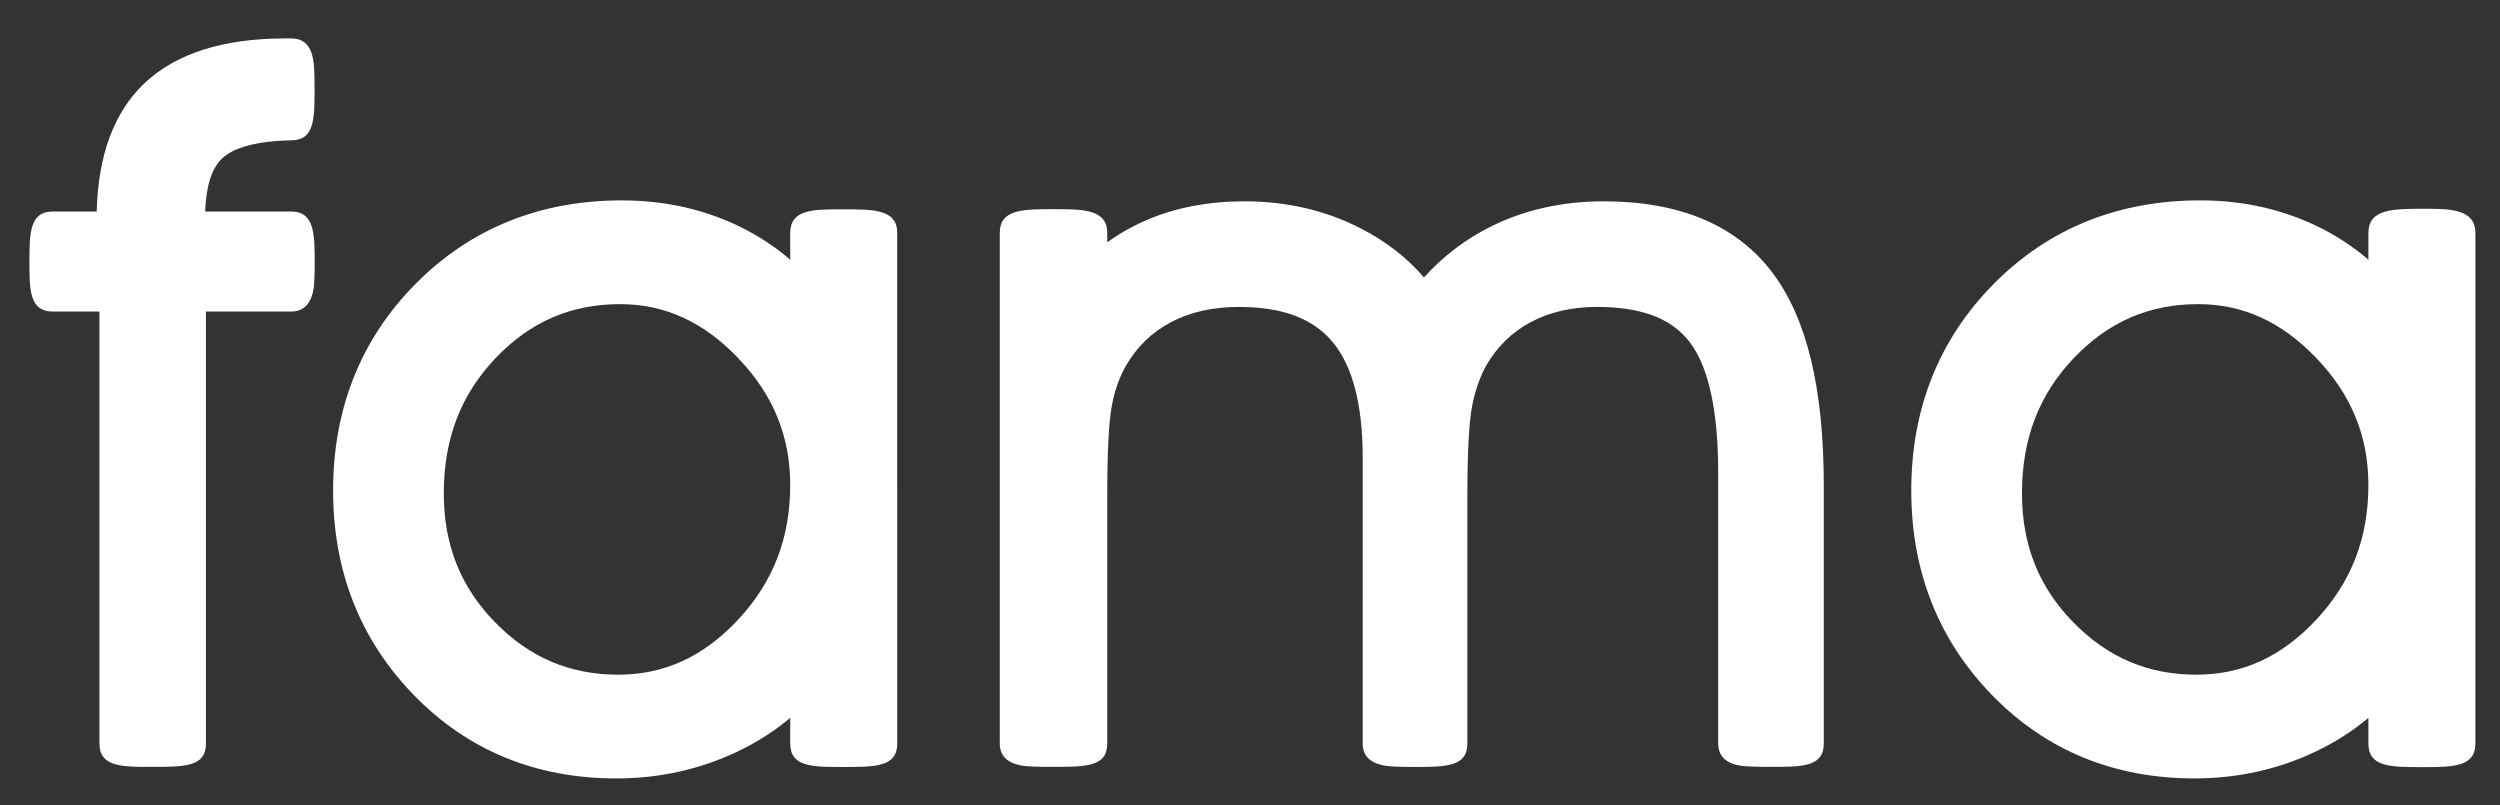
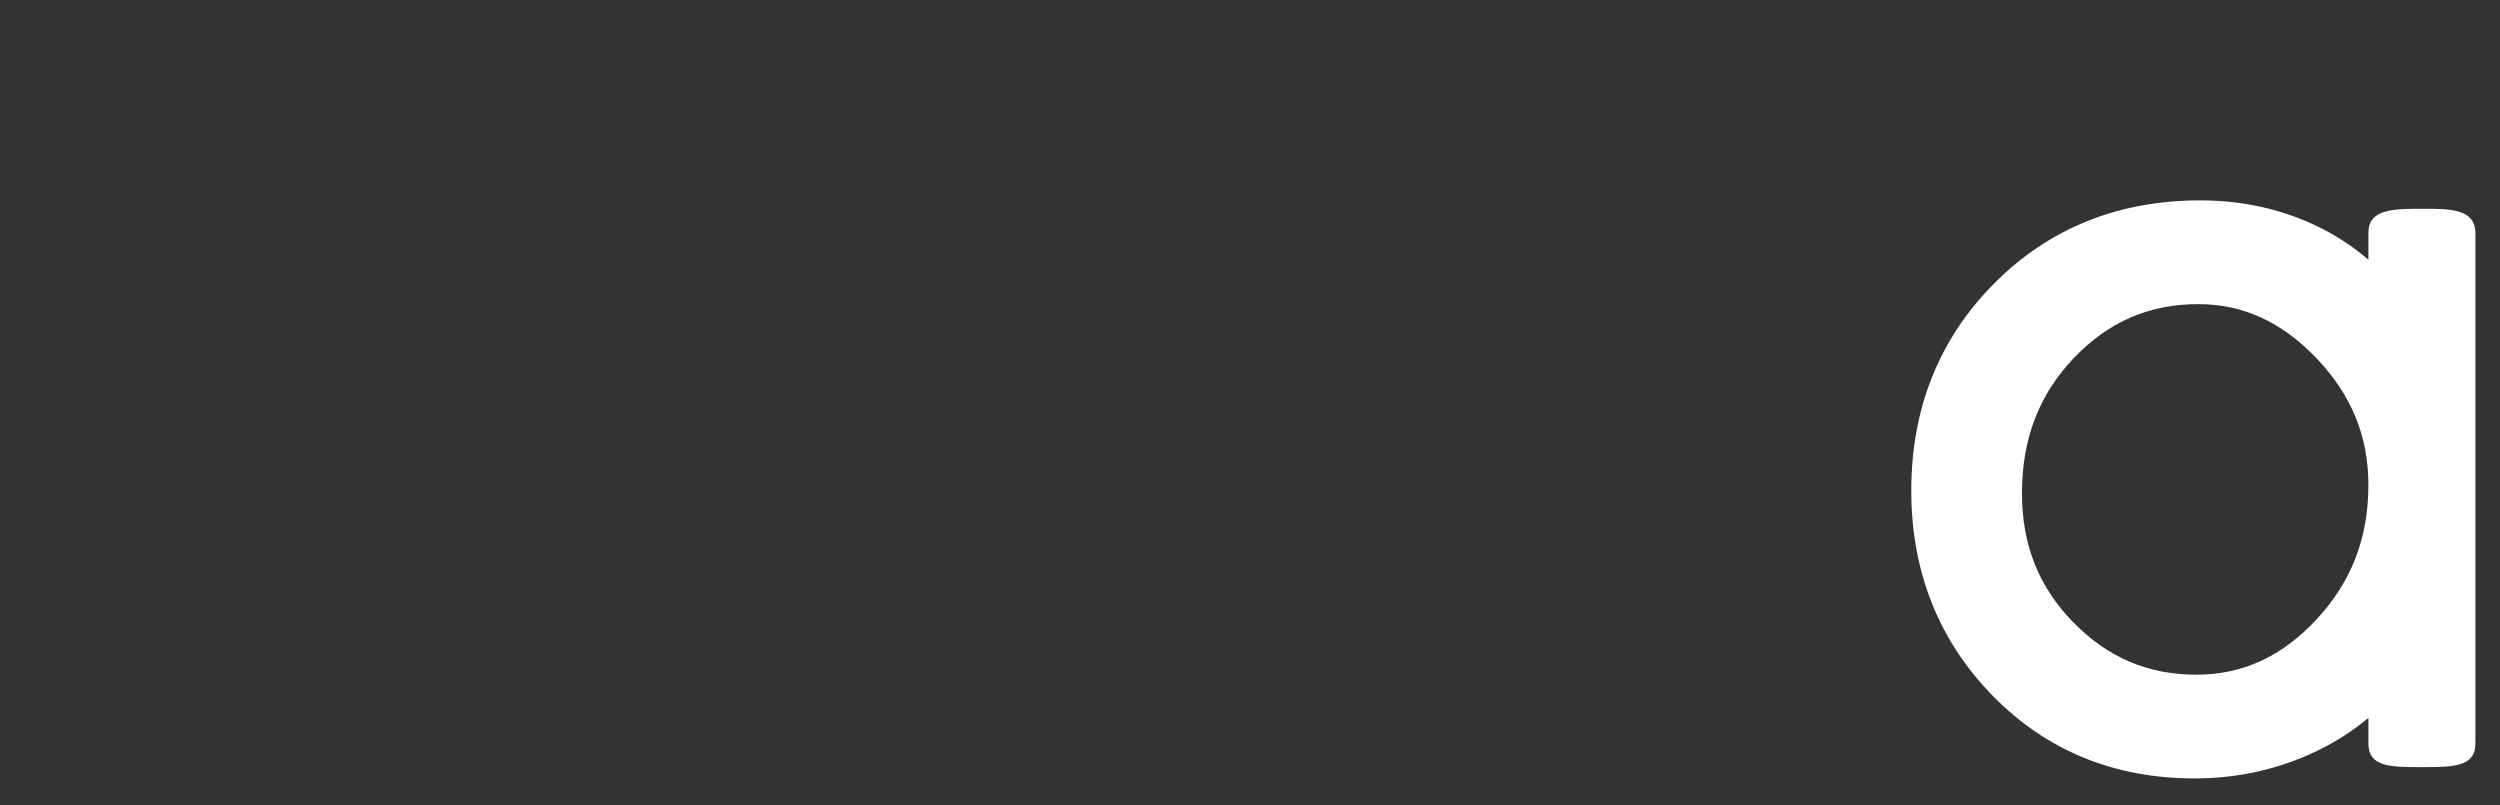
<svg xmlns="http://www.w3.org/2000/svg" xml:space="preserve" enable-background="new 0 0 500 161" viewBox="0 0 500 161" height="161px" width="500px" y="0px" x="0px" id="Layer_1" version="1.1">
  <rect x="0" y="0" width="500" height="161" fill="#333333" stroke="none" />
  <defs id="defs15" />
  <g style="fill:#ffffff" id="g10">
-     <path style="fill:#ffffff" id="path2" d="M58.241,42.306H41.03c0.186-5.145,1.349-8.74,3.463-10.694c2.055-1.896,5.908-3.085,11.141-3.44   c0.861-0.058,2.315-0.102,2.696-0.109c4.689-0.098,4.646-4.308,4.567-11.95c-0.04-3.755-0.089-8.428-4.656-8.428h-1.206   c-12.407,0-21.88,3.02-28.155,8.976c-6.07,5.762-9.275,14.385-9.537,25.646h-8.808c-4.648,0-4.648,4.451-4.648,10.087   c0,5.541,0,9.918,4.648,9.918h9.349V148.7c0,4.678,4.508,4.678,10.218,4.678c6.914,0,11.089,0,11.089-4.678V62.311h17.051   c1.923,0,4.28-0.978,4.592-5.64c0.089-1.314,0.107-2.874,0.107-3.951C62.941,46.902,62.941,42.306,58.241,42.306z" fill="#1197A5" />
-     <path style="fill:#ffffff" id="path4" d="M168.421,41.862c-5.798,0-10.377,0-10.377,4.739v5.34c-3.07-2.631-6.466-4.855-10.164-6.652   c-7.119-3.458-15.028-5.211-23.503-5.211c-16.399,0-30.276,5.612-41.245,16.68C72.175,67.813,66.62,81.727,66.62,98.114   c0,16.127,5.436,29.892,16.159,40.911c10.753,11.057,24.375,16.662,40.484,16.662c8.651,0,16.848-1.829,24.367-5.436   c3.857-1.852,7.337-4.084,10.414-6.676v5.124c0,4.698,4.413,4.698,10.52,4.698c6.55,0,10.879,0,10.879-4.698V46.601   C179.442,41.862,174.818,41.862,168.421,41.862z M124.006,60.827c8.944,0,16.674,3.53,23.628,10.79   c7.005,7.314,10.409,15.617,10.409,25.383c0,10.604-3.403,19.405-10.402,26.912c-6.919,7.419-14.771,11.025-24.006,11.025   c-9.656,0-17.701-3.419-24.595-10.453c-6.918-7.059-10.282-15.501-10.282-25.811c0-10.896,3.393-19.748,10.369-27.063   C106.05,64.353,114.189,60.827,124.006,60.827z" fill="#1197A5" />
-     <path style="fill:#ffffff" id="path6" d="M320.736,40.263c-8.245,0-15.837,1.697-22.565,5.044c-5.06,2.518-9.542,5.93-13.379,10.18   c-3.394-3.967-7.674-7.278-12.783-9.881c-6.951-3.545-14.728-5.343-23.113-5.343c-7.238,0-13.854,1.274-19.666,3.787   c-2.755,1.193-5.354,2.668-7.782,4.413v-1.862c0-4.769-4.884-4.769-10.538-4.769c-6.359,0-10.954,0-10.954,4.757   c-0.002,0.513,0,70.609,0,100.721v1.389c0,2.819,1.988,4.361,5.908,4.58c1.138,0.064,2.698,0.097,4.396,0.097   c6.978,0,11.189,0,11.189-4.678V99.043c0-8.555,0.304-14.555,0.906-17.84c0.555-3.055,1.525-5.792,2.871-8.121   c2.21-3.788,5.132-6.611,8.931-8.627c3.839-2.037,8.423-3.07,13.625-3.07c8.594,0,14.689,2.253,18.634,6.887   c4.064,4.775,6.124,12.599,6.124,23.251V148.7c0,2.814,1.971,4.356,5.862,4.585c1.126,0.065,2.656,0.102,4.309,0.102   c6.481,0,10.763,0,10.763-4.688V99.043c0-8.537,0.319-14.526,0.946-17.805c0.591-3.092,1.559-5.862,2.832-8.156   c2.215-3.795,5.114-6.621,8.86-8.639c3.772-2.03,8.255-3.059,13.325-3.059c8.767,0,14.793,2.267,18.422,6.926   c3.832,4.926,5.777,13.736,5.777,26.184V148.7c0,4.247,4.475,4.495,5.946,4.577c1.164,0.065,2.738,0.101,4.429,0.101   c6.471,0,10.746,0,10.746-4.678V97.186c0-19.583-3.382-33.563-10.34-42.739C347.279,45.036,335.947,40.263,320.736,40.263z" fill="#1197A5" />
    <path style="fill:#ffffff" id="path8" d="M484.876,41.754c-6.255,0-11.196,0-11.196,4.847v5.34c-3.07-2.631-6.466-4.855-10.164-6.652   c-7.119-3.459-15.026-5.212-23.503-5.212c-16.401,0-30.278,5.612-41.245,16.68c-10.958,11.057-16.513,24.971-16.513,41.356   c0,16.125,5.436,29.89,16.159,40.911c10.755,11.057,24.377,16.662,40.485,16.662c8.651,0,16.848-1.829,24.367-5.436   c3.857-1.852,7.337-4.084,10.414-6.678v5.126c0,4.728,4.465,4.728,10.644,4.728c6.243,0,10.755,0,10.755-4.728V46.601   C495.078,41.754,489.892,41.754,484.876,41.754z M473.68,97c0,10.604-3.403,19.405-10.402,26.912   c-6.919,7.419-14.771,11.025-24.008,11.025c-9.656,0-17.699-3.419-24.593-10.453c-6.918-7.059-10.282-15.501-10.282-25.811   c0-10.896,3.393-19.748,10.369-27.063c6.923-7.256,15.062-10.783,24.878-10.783c8.944,0,16.674,3.53,23.628,10.79   C470.275,78.93,473.68,87.233,473.68,97z" fill="#1197A5" />
  </g>
</svg>